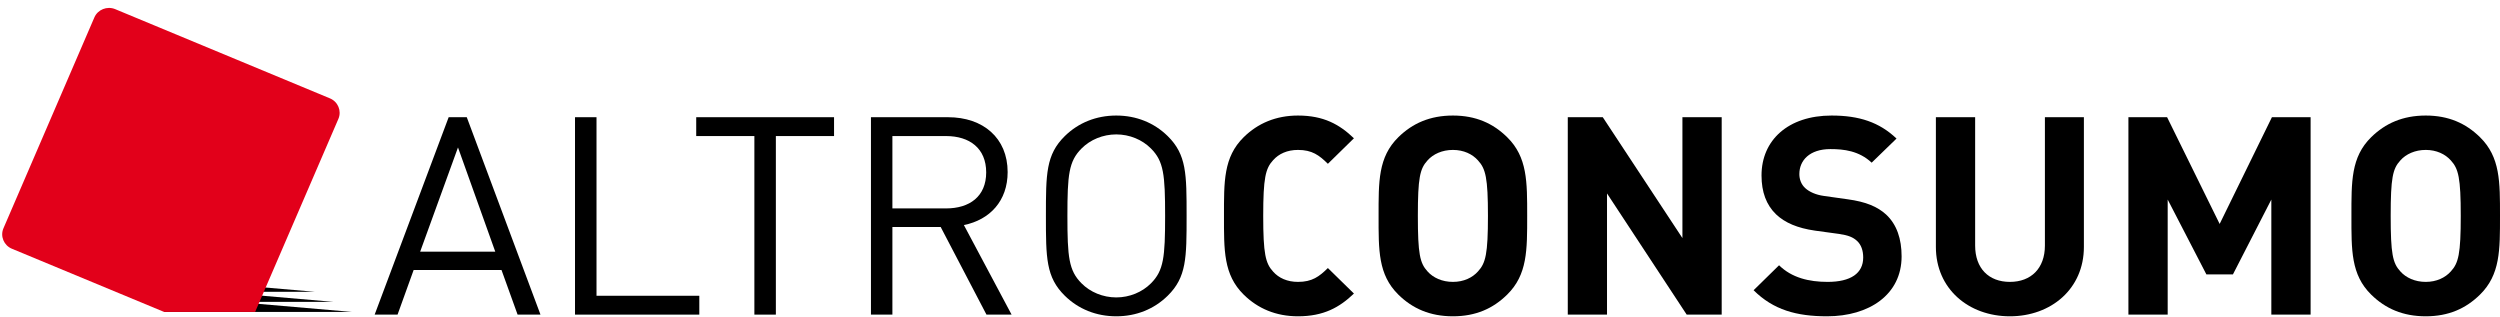
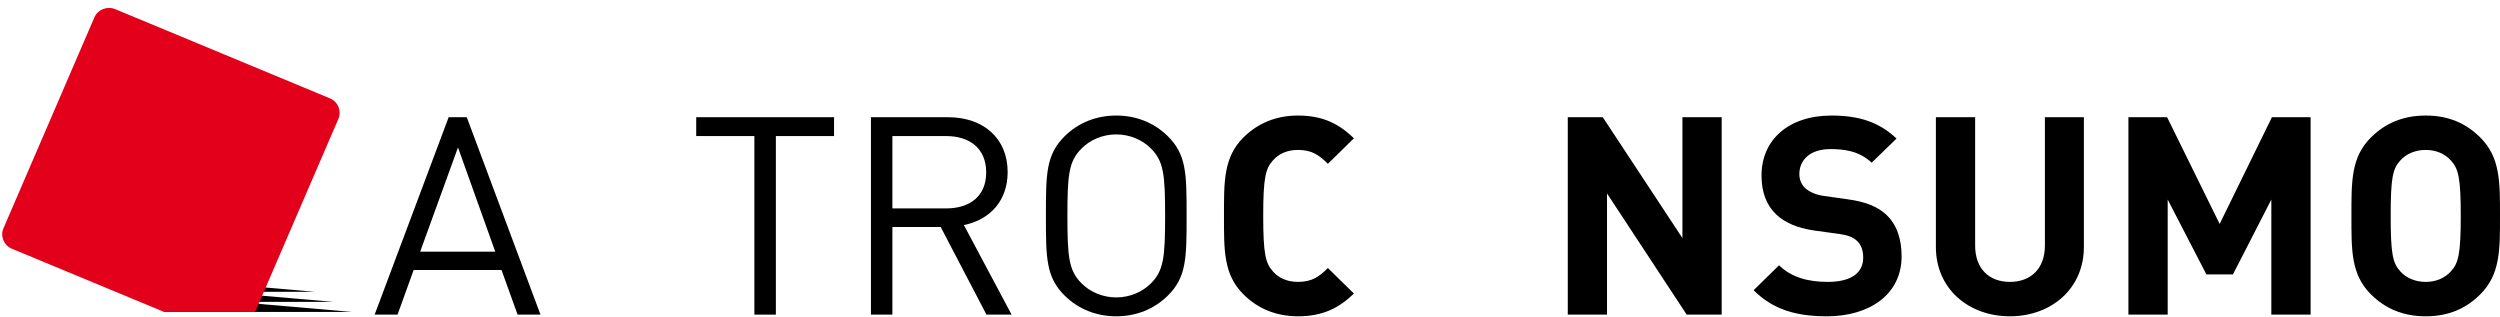
<svg xmlns="http://www.w3.org/2000/svg" width="189px" height="24px" viewBox="0 0 189 24">
  <title>logo</title>
  <g id="Symbols" stroke="none" stroke-width="1" fill="none" fill-rule="evenodd">
    <g id="Molecule/Header/desktop" transform="translate(-471, -15)">
      <g id="Group" transform="translate(470, 11)">
        <g id="logo-altro" transform="translate(1.166, 4.599)">
          <polygon id="Fill-1" fill="#000000" points="26.428 22.982 12.255 22.982 12.255 21.759" />
          <polygon id="Fill-2" fill="#000000" points="25.028 22.221 10.856 22.221 10.856 20.999" />
          <polygon id="Fill-3" fill="#000000" points="23.625 21.46 9.452 21.46 9.452 20.237" />
          <g id="Group-48">
            <path d="M19.123,22.982 L12.237,22.982 L0.733,18.205 C0.125,17.953 -0.164,17.256 0.095,16.66 L6.967,0.721 C7.223,0.122 7.933,-0.159 8.541,0.092 L24.777,6.837 C25.387,7.091 25.674,7.786 25.418,8.384 L19.123,22.982 Z" id="Fill-4" fill="#E2001A" />
            <path d="M38.964,23.186 L37.747,19.811 L31.106,19.811 L29.889,23.186 L28.158,23.186 L33.753,8.262 L35.122,8.262 L40.694,23.186 L38.964,23.186 Z M34.458,10.547 L31.598,18.427 L37.276,18.427 L34.458,10.547 Z" id="Fill-6" fill="#000000" />
-             <polygon id="Fill-8" fill="#000000" points="43.305 23.186 43.305 8.262 44.93 8.262 44.93 21.761 52.702 21.761 52.702 23.186" />
            <polygon id="Fill-10" fill="#000000" points="58.489 9.687 58.489 23.186 56.865 23.186 56.865 9.687 52.468 9.687 52.468 8.262 62.888 8.262 62.888 9.687" />
            <path d="M74.411,23.186 L70.95,16.562 L67.299,16.562 L67.299,23.186 L65.678,23.186 L65.678,8.262 L71.507,8.262 C74.157,8.262 76.012,9.833 76.012,12.411 C76.012,14.591 74.667,16.017 72.704,16.416 L76.31,23.186 L74.411,23.186 Z M71.356,9.687 L67.299,9.687 L67.299,15.157 L71.356,15.157 C73.131,15.157 74.39,14.257 74.39,12.434 C74.39,10.609 73.131,9.687 71.356,9.687 L71.356,9.687 Z" id="Fill-12" fill="#000000" />
            <path d="M88.11,21.761 C87.084,22.768 85.738,23.313 84.225,23.313 C82.708,23.313 81.362,22.768 80.336,21.761 C78.905,20.357 78.905,18.889 78.905,15.724 C78.905,12.558 78.905,11.092 80.336,9.687 C81.362,8.681 82.708,8.136 84.225,8.136 C85.738,8.136 87.084,8.681 88.11,9.687 C89.541,11.092 89.541,12.558 89.541,15.724 C89.541,18.889 89.541,20.357 88.11,21.761 M86.849,10.63 C86.186,9.959 85.226,9.562 84.225,9.562 C83.22,9.562 82.257,9.959 81.596,10.63 C80.635,11.595 80.53,12.601 80.53,15.724 C80.53,18.847 80.635,19.853 81.596,20.819 C82.257,21.488 83.22,21.886 84.225,21.886 C85.226,21.886 86.186,21.488 86.849,20.819 C87.81,19.853 87.917,18.847 87.917,15.724 C87.917,12.601 87.81,11.595 86.849,10.63" id="Fill-14" fill="#000000" />
            <path d="M97.961,23.313 C96.296,23.313 94.926,22.726 93.86,21.677 C92.323,20.167 92.367,18.302 92.367,15.724 C92.367,13.146 92.323,11.28 93.86,9.771 C94.926,8.723 96.296,8.136 97.961,8.136 C99.902,8.136 101.1,8.807 102.191,9.855 L100.222,11.784 C99.562,11.134 99.028,10.735 97.961,10.735 C97.15,10.735 96.509,11.029 96.082,11.511 C95.505,12.139 95.333,12.851 95.333,15.724 C95.333,18.596 95.505,19.308 96.082,19.935 C96.509,20.42 97.15,20.712 97.961,20.712 C99.028,20.712 99.562,20.316 100.222,19.665 L102.191,21.594 C101.1,22.641 99.902,23.313 97.961,23.313" id="Fill-16" fill="#000000" />
-             <path d="M113.773,21.677 C112.705,22.726 111.404,23.313 109.674,23.313 C107.943,23.313 106.619,22.726 105.552,21.677 C104.014,20.167 104.055,18.302 104.055,15.724 C104.055,13.146 104.014,11.28 105.552,9.771 C106.619,8.723 107.943,8.136 109.674,8.136 C111.404,8.136 112.705,8.723 113.773,9.771 C115.311,11.28 115.289,13.146 115.289,15.724 C115.289,18.302 115.311,20.167 113.773,21.677 M111.574,11.532 C111.148,11.05 110.486,10.735 109.674,10.735 C108.862,10.735 108.177,11.05 107.751,11.532 C107.177,12.162 107.024,12.851 107.024,15.724 C107.024,18.596 107.177,19.288 107.751,19.916 C108.177,20.398 108.862,20.712 109.674,20.712 C110.486,20.712 111.148,20.398 111.574,19.916 C112.151,19.288 112.323,18.596 112.323,15.724 C112.323,12.851 112.151,12.162 111.574,11.532" id="Fill-18" fill="#000000" />
            <polygon id="Fill-20" fill="#000000" points="127.348 23.186 121.324 14.025 121.324 23.186 118.358 23.186 118.358 8.262 121.004 8.262 127.025 17.401 127.025 8.262 129.994 8.262 129.994 23.186" />
            <path d="M137.96,23.313 C135.654,23.313 133.9,22.829 132.406,21.342 L134.331,19.455 C135.29,20.398 136.591,20.712 138.001,20.712 C139.752,20.712 140.692,20.063 140.692,18.868 C140.692,18.343 140.542,17.903 140.223,17.611 C139.924,17.339 139.583,17.192 138.876,17.087 L137.042,16.836 C135.737,16.647 134.778,16.249 134.096,15.597 C133.367,14.887 133.005,13.922 133.005,12.663 C133.005,10.002 135.012,8.136 138.301,8.136 C140.392,8.136 141.909,8.64 143.211,9.876 L141.332,11.699 C140.373,10.799 139.219,10.672 138.215,10.672 C136.635,10.672 135.865,11.532 135.865,12.558 C135.865,12.936 135.992,13.336 136.316,13.628 C136.615,13.901 137.106,14.131 137.723,14.214 L139.518,14.467 C140.905,14.655 141.78,15.032 142.423,15.619 C143.234,16.374 143.595,17.465 143.595,18.784 C143.595,21.677 141.142,23.313 137.96,23.313" id="Fill-22" fill="#000000" />
            <path d="M151.782,23.313 C148.662,23.313 146.187,21.237 146.187,18.071 L146.187,8.263 L149.155,8.263 L149.155,17.966 C149.155,19.686 150.18,20.712 151.782,20.712 C153.383,20.712 154.429,19.686 154.429,17.966 L154.429,8.263 L157.376,8.263 L157.376,18.071 C157.376,21.237 154.898,23.313 151.782,23.313" id="Fill-24" fill="#000000" />
            <polygon id="Fill-26" fill="#000000" points="171.547 23.186 171.547 14.487 168.643 20.147 166.637 20.147 163.711 14.487 163.711 23.186 160.742 23.186 160.742 8.262 163.667 8.262 167.64 16.332 171.591 8.262 174.516 8.262 174.516 23.186" />
            <path d="M187.319,21.677 C186.252,22.726 184.948,23.313 183.221,23.313 C181.49,23.313 180.166,22.726 179.098,21.677 C177.561,20.167 177.602,18.302 177.602,15.724 C177.602,13.146 177.561,11.28 179.098,9.771 C180.166,8.723 181.49,8.136 183.221,8.136 C184.948,8.136 186.252,8.723 187.319,9.771 C188.857,11.28 188.834,13.146 188.834,15.724 C188.834,18.302 188.857,20.167 187.319,21.677 M185.121,11.532 C184.693,11.05 184.03,10.735 183.221,10.735 C182.409,10.735 181.724,11.05 181.298,11.532 C180.72,12.162 180.57,12.851 180.57,15.724 C180.57,18.596 180.72,19.288 181.298,19.916 C181.724,20.398 182.409,20.712 183.221,20.712 C184.03,20.712 184.693,20.398 185.121,19.916 C185.697,19.288 185.867,18.596 185.867,15.724 C185.867,12.851 185.697,12.162 185.121,11.532" id="Fill-28" fill="#000000" />
          </g>
        </g>
      </g>
    </g>
  </g>
</svg>